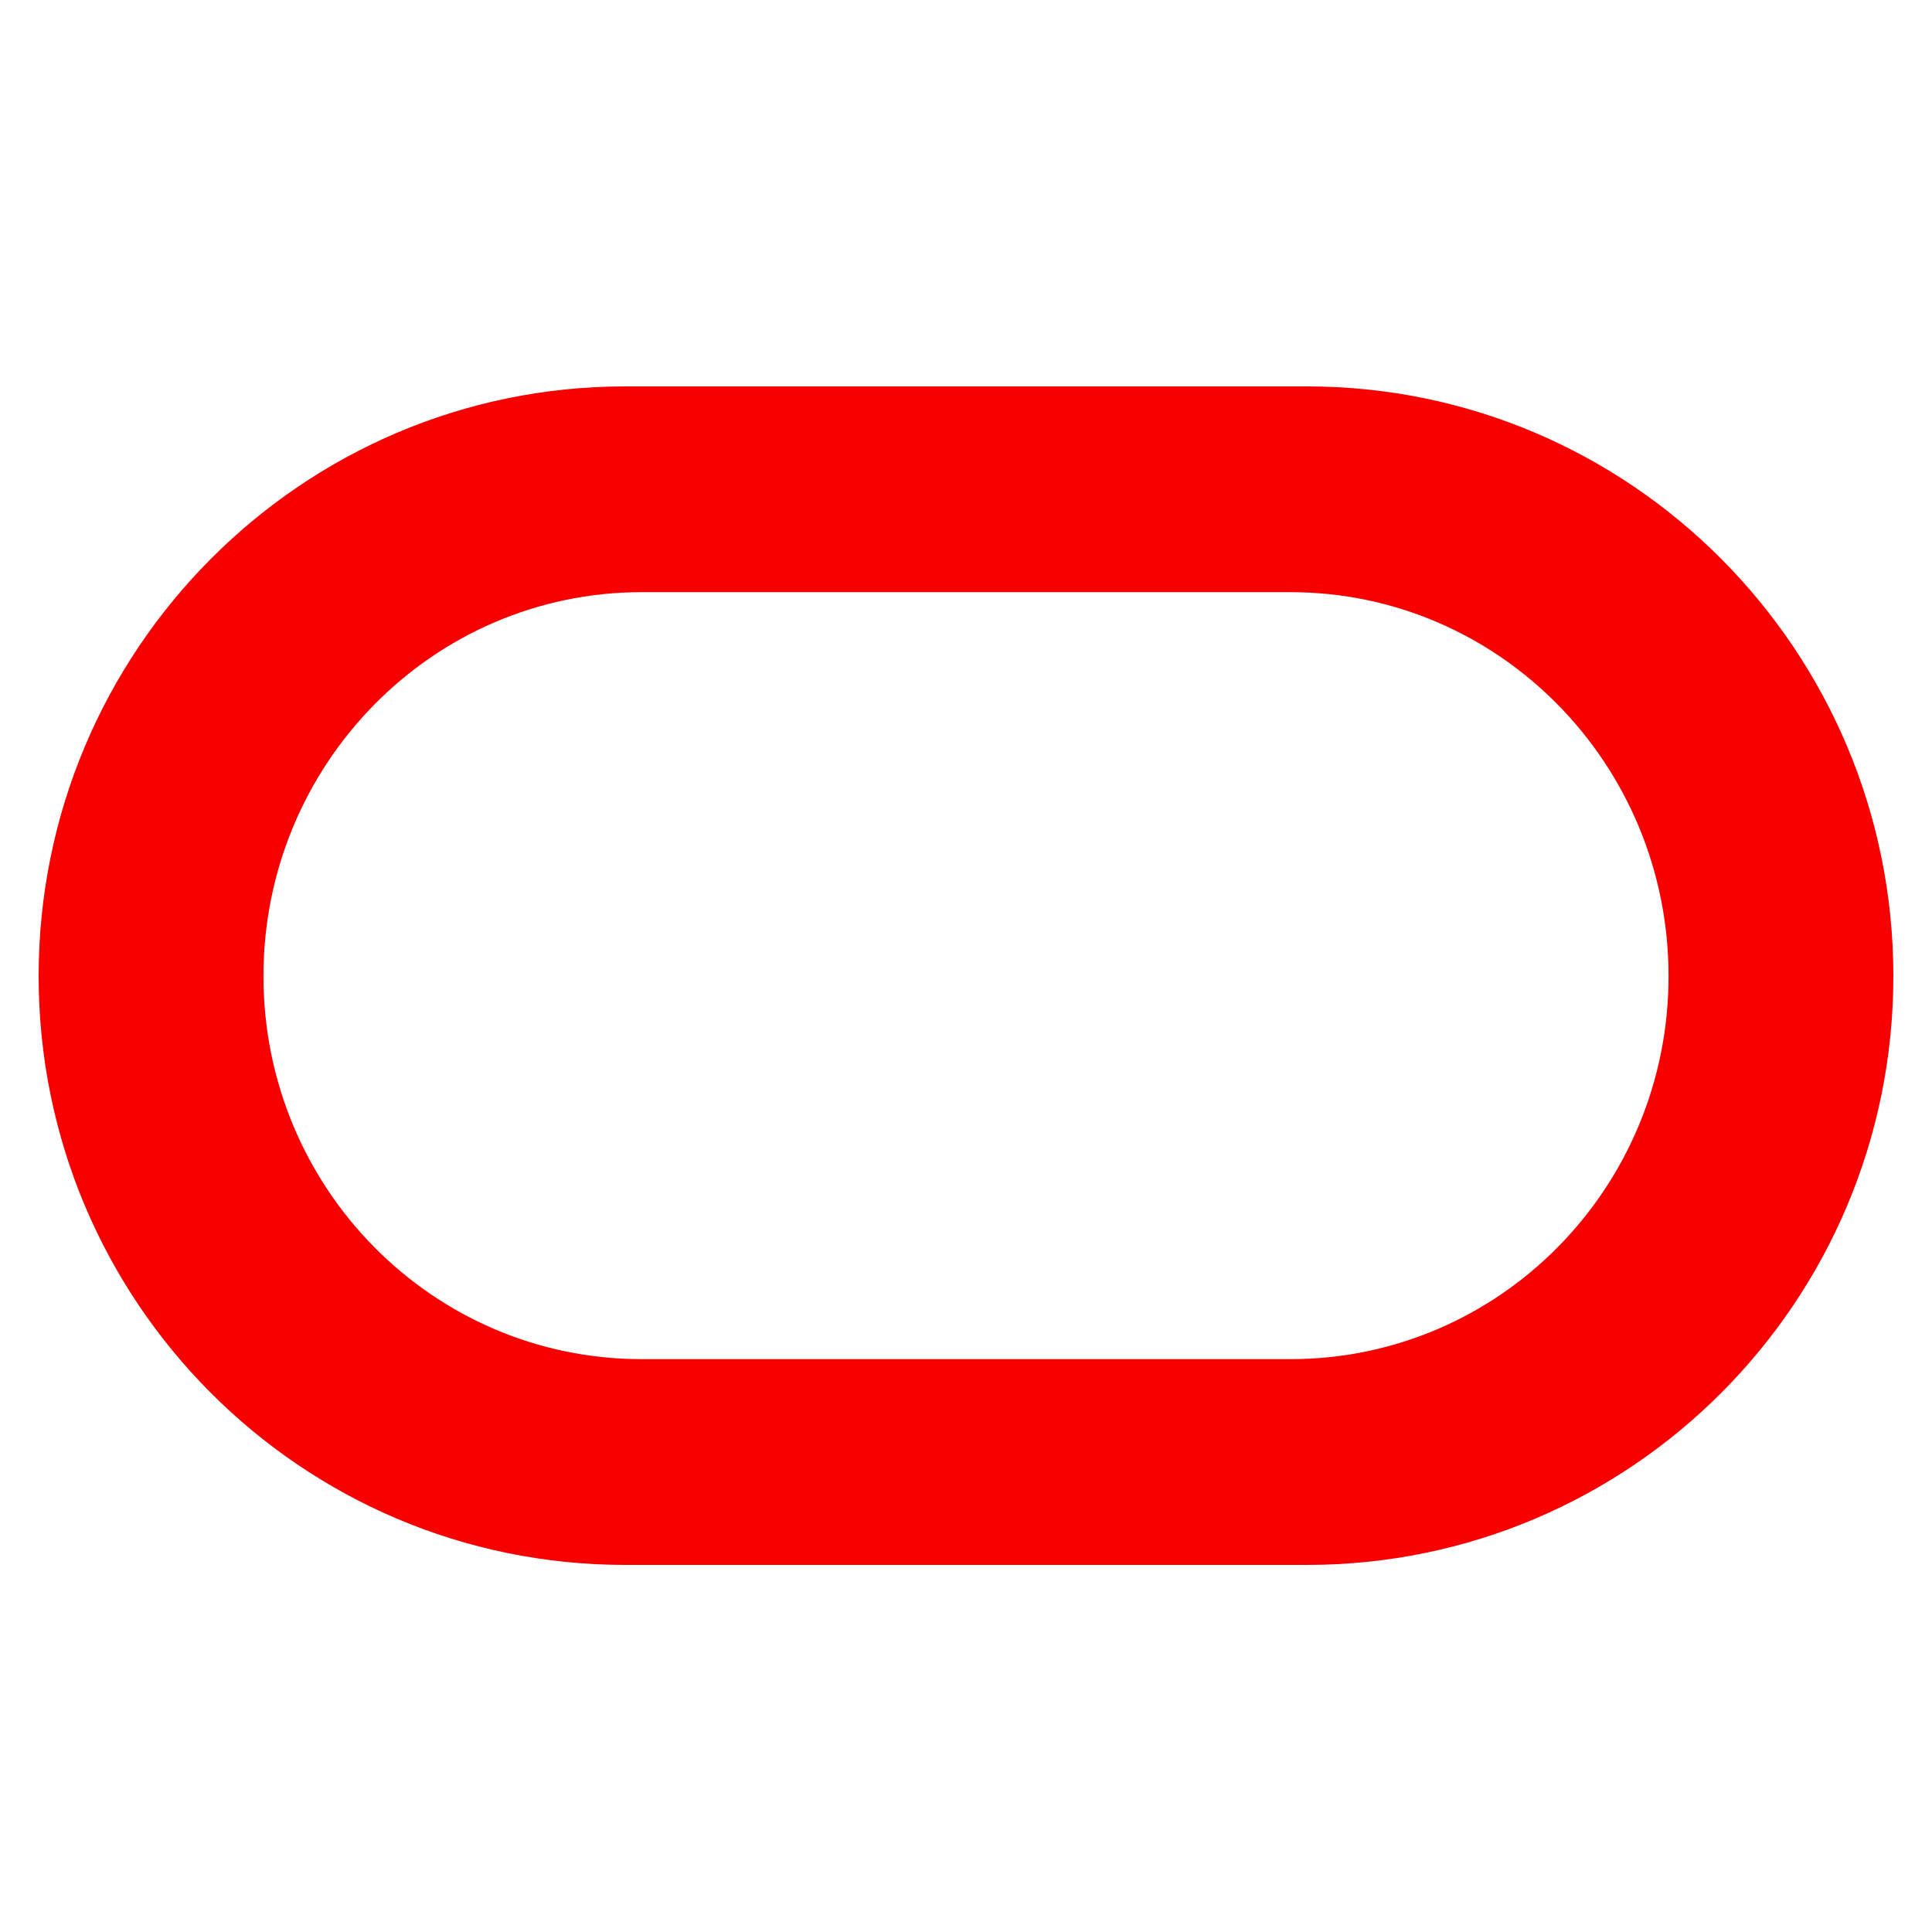
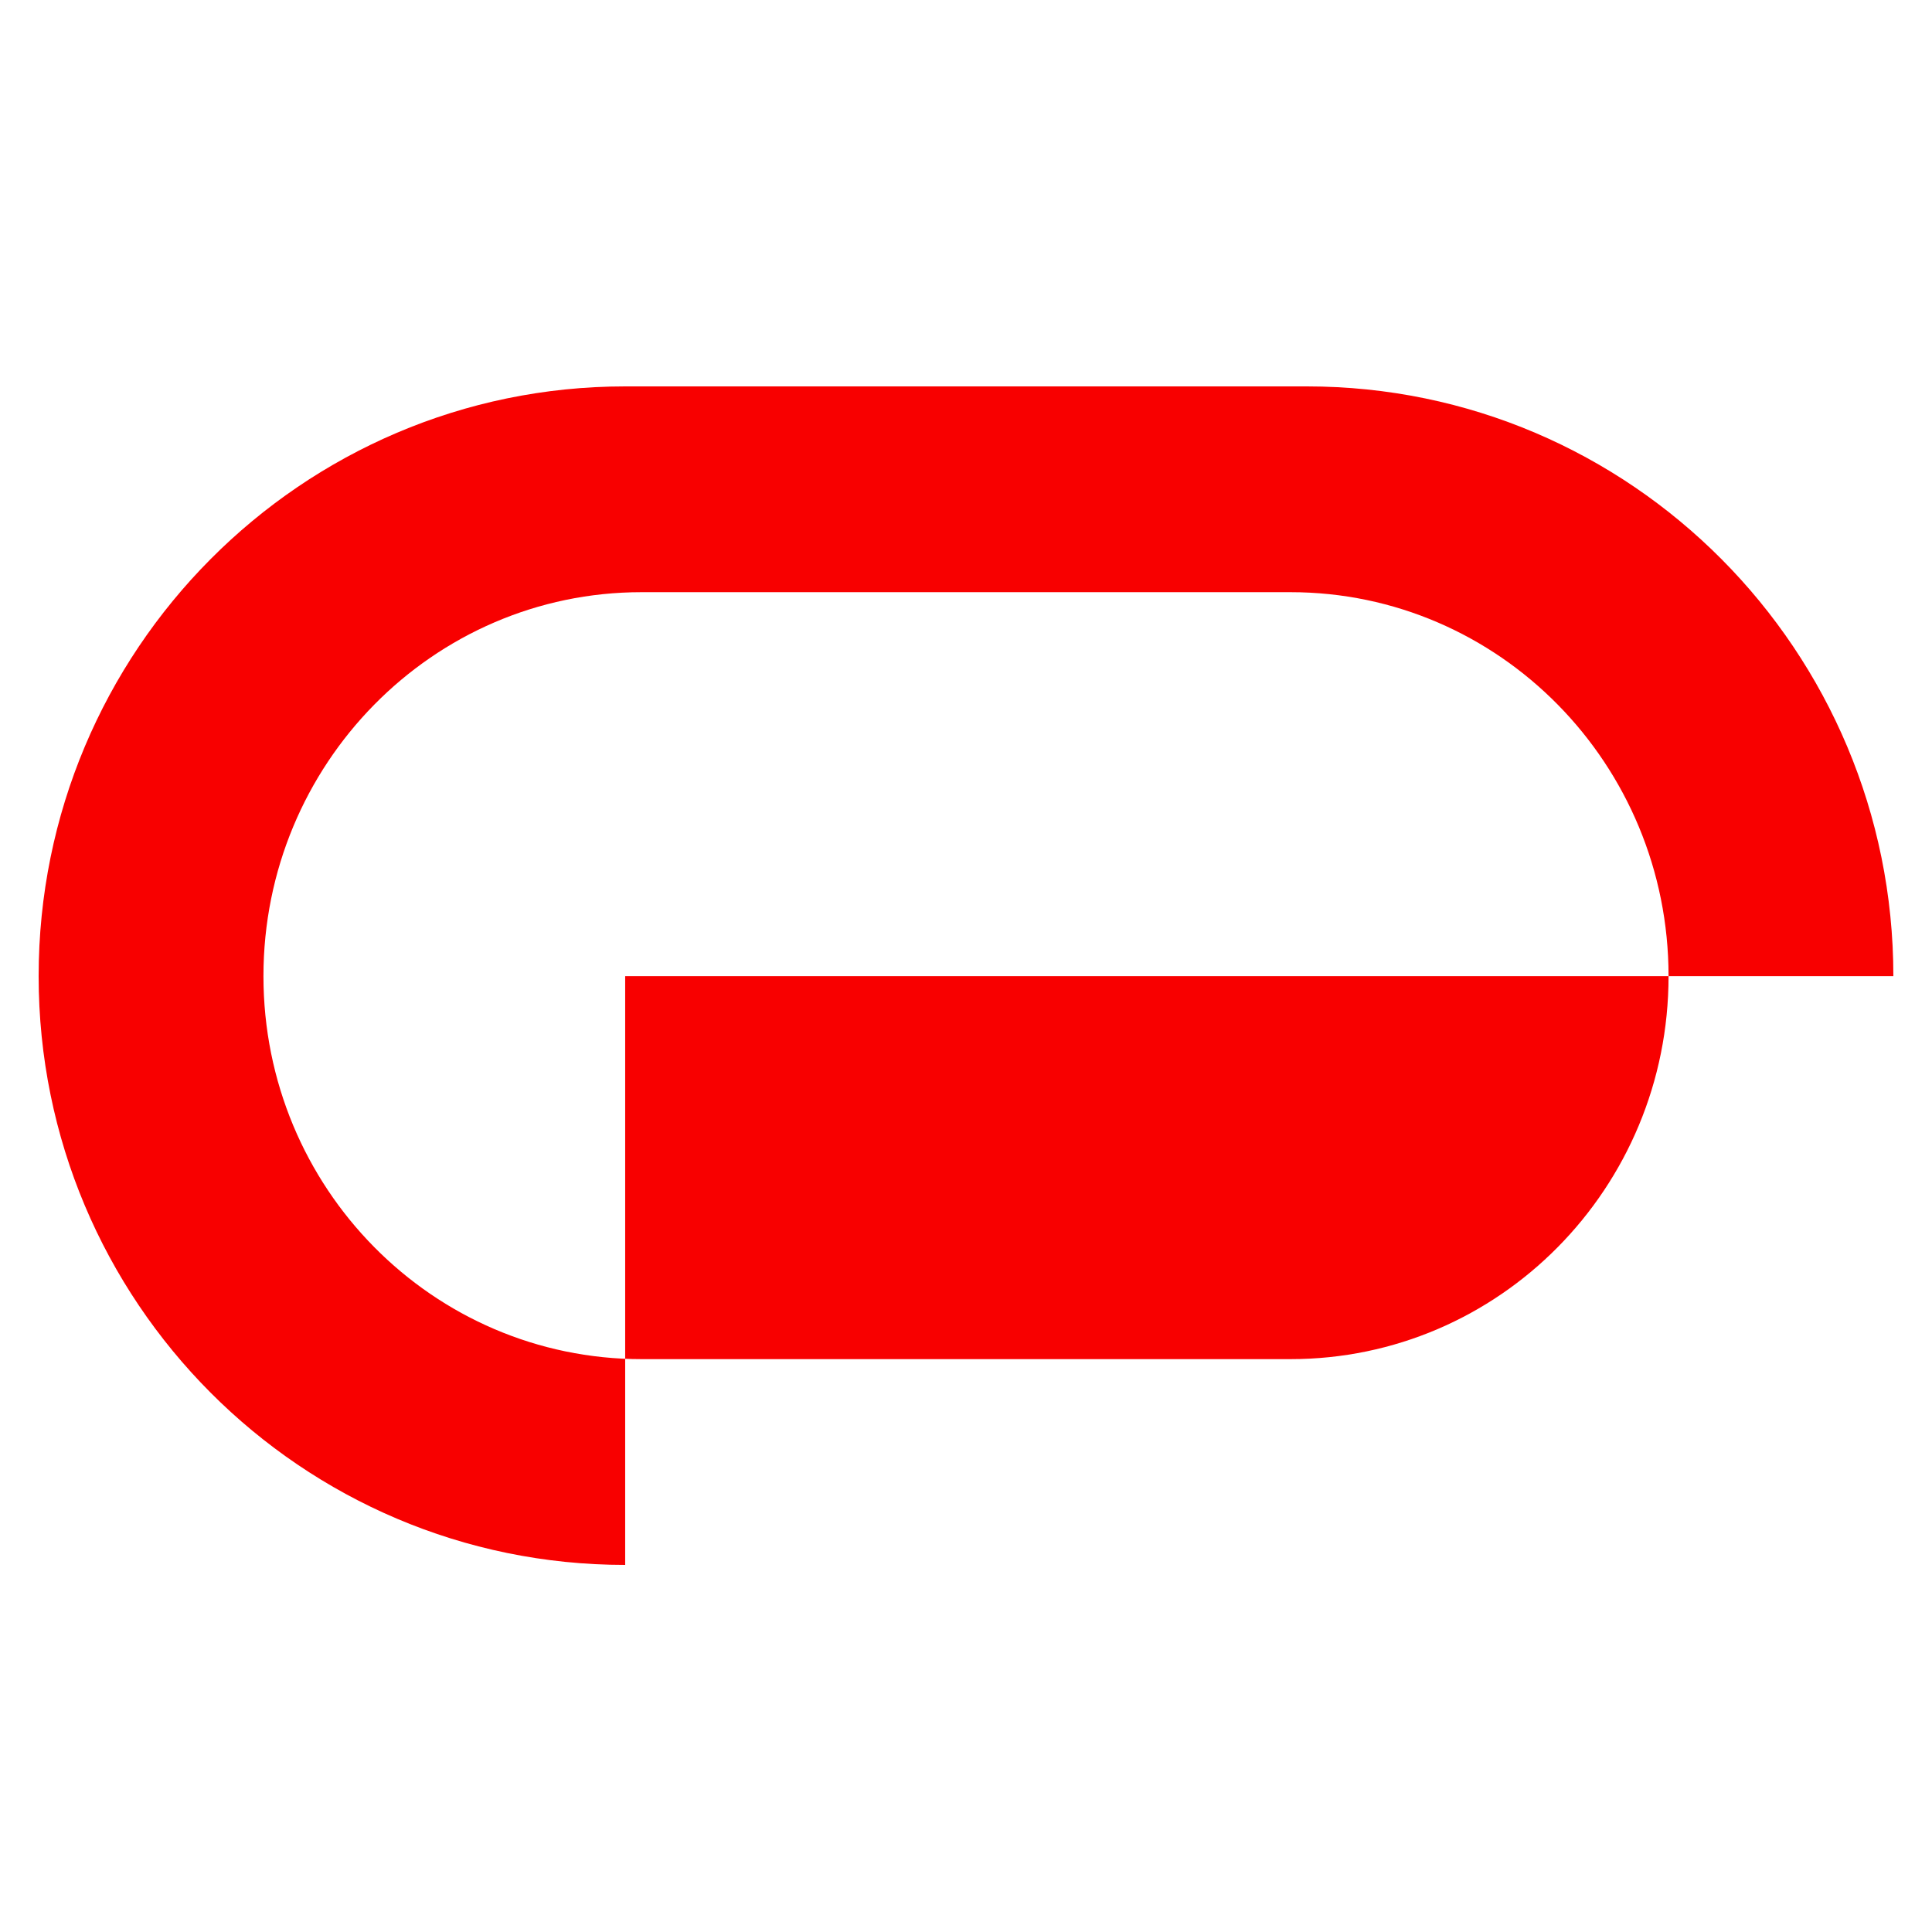
<svg xmlns="http://www.w3.org/2000/svg" width="100" height="100" viewBox="0 0 100 100" fill="none">
-   <path d="M32.359 81C15.6 81 2 67.369 2 50.524C2 33.68 15.6 20 32.359 20H67.646C84.409 20 98 33.68 98 50.524C98 67.369 84.409 81 67.646 81H32.359ZM66.792 70.349C77.606 70.349 86.364 61.489 86.364 50.525C86.364 39.56 77.606 30.651 66.792 30.651H33.208C22.399 30.651 13.636 39.56 13.636 50.525C13.636 61.489 22.399 70.349 33.208 70.349H66.792Z" fill="#F80000" />
+   <path d="M32.359 81C15.6 81 2 67.369 2 50.524C2 33.68 15.6 20 32.359 20H67.646C84.409 20 98 33.68 98 50.524H32.359ZM66.792 70.349C77.606 70.349 86.364 61.489 86.364 50.525C86.364 39.56 77.606 30.651 66.792 30.651H33.208C22.399 30.651 13.636 39.56 13.636 50.525C13.636 61.489 22.399 70.349 33.208 70.349H66.792Z" fill="#F80000" />
</svg>